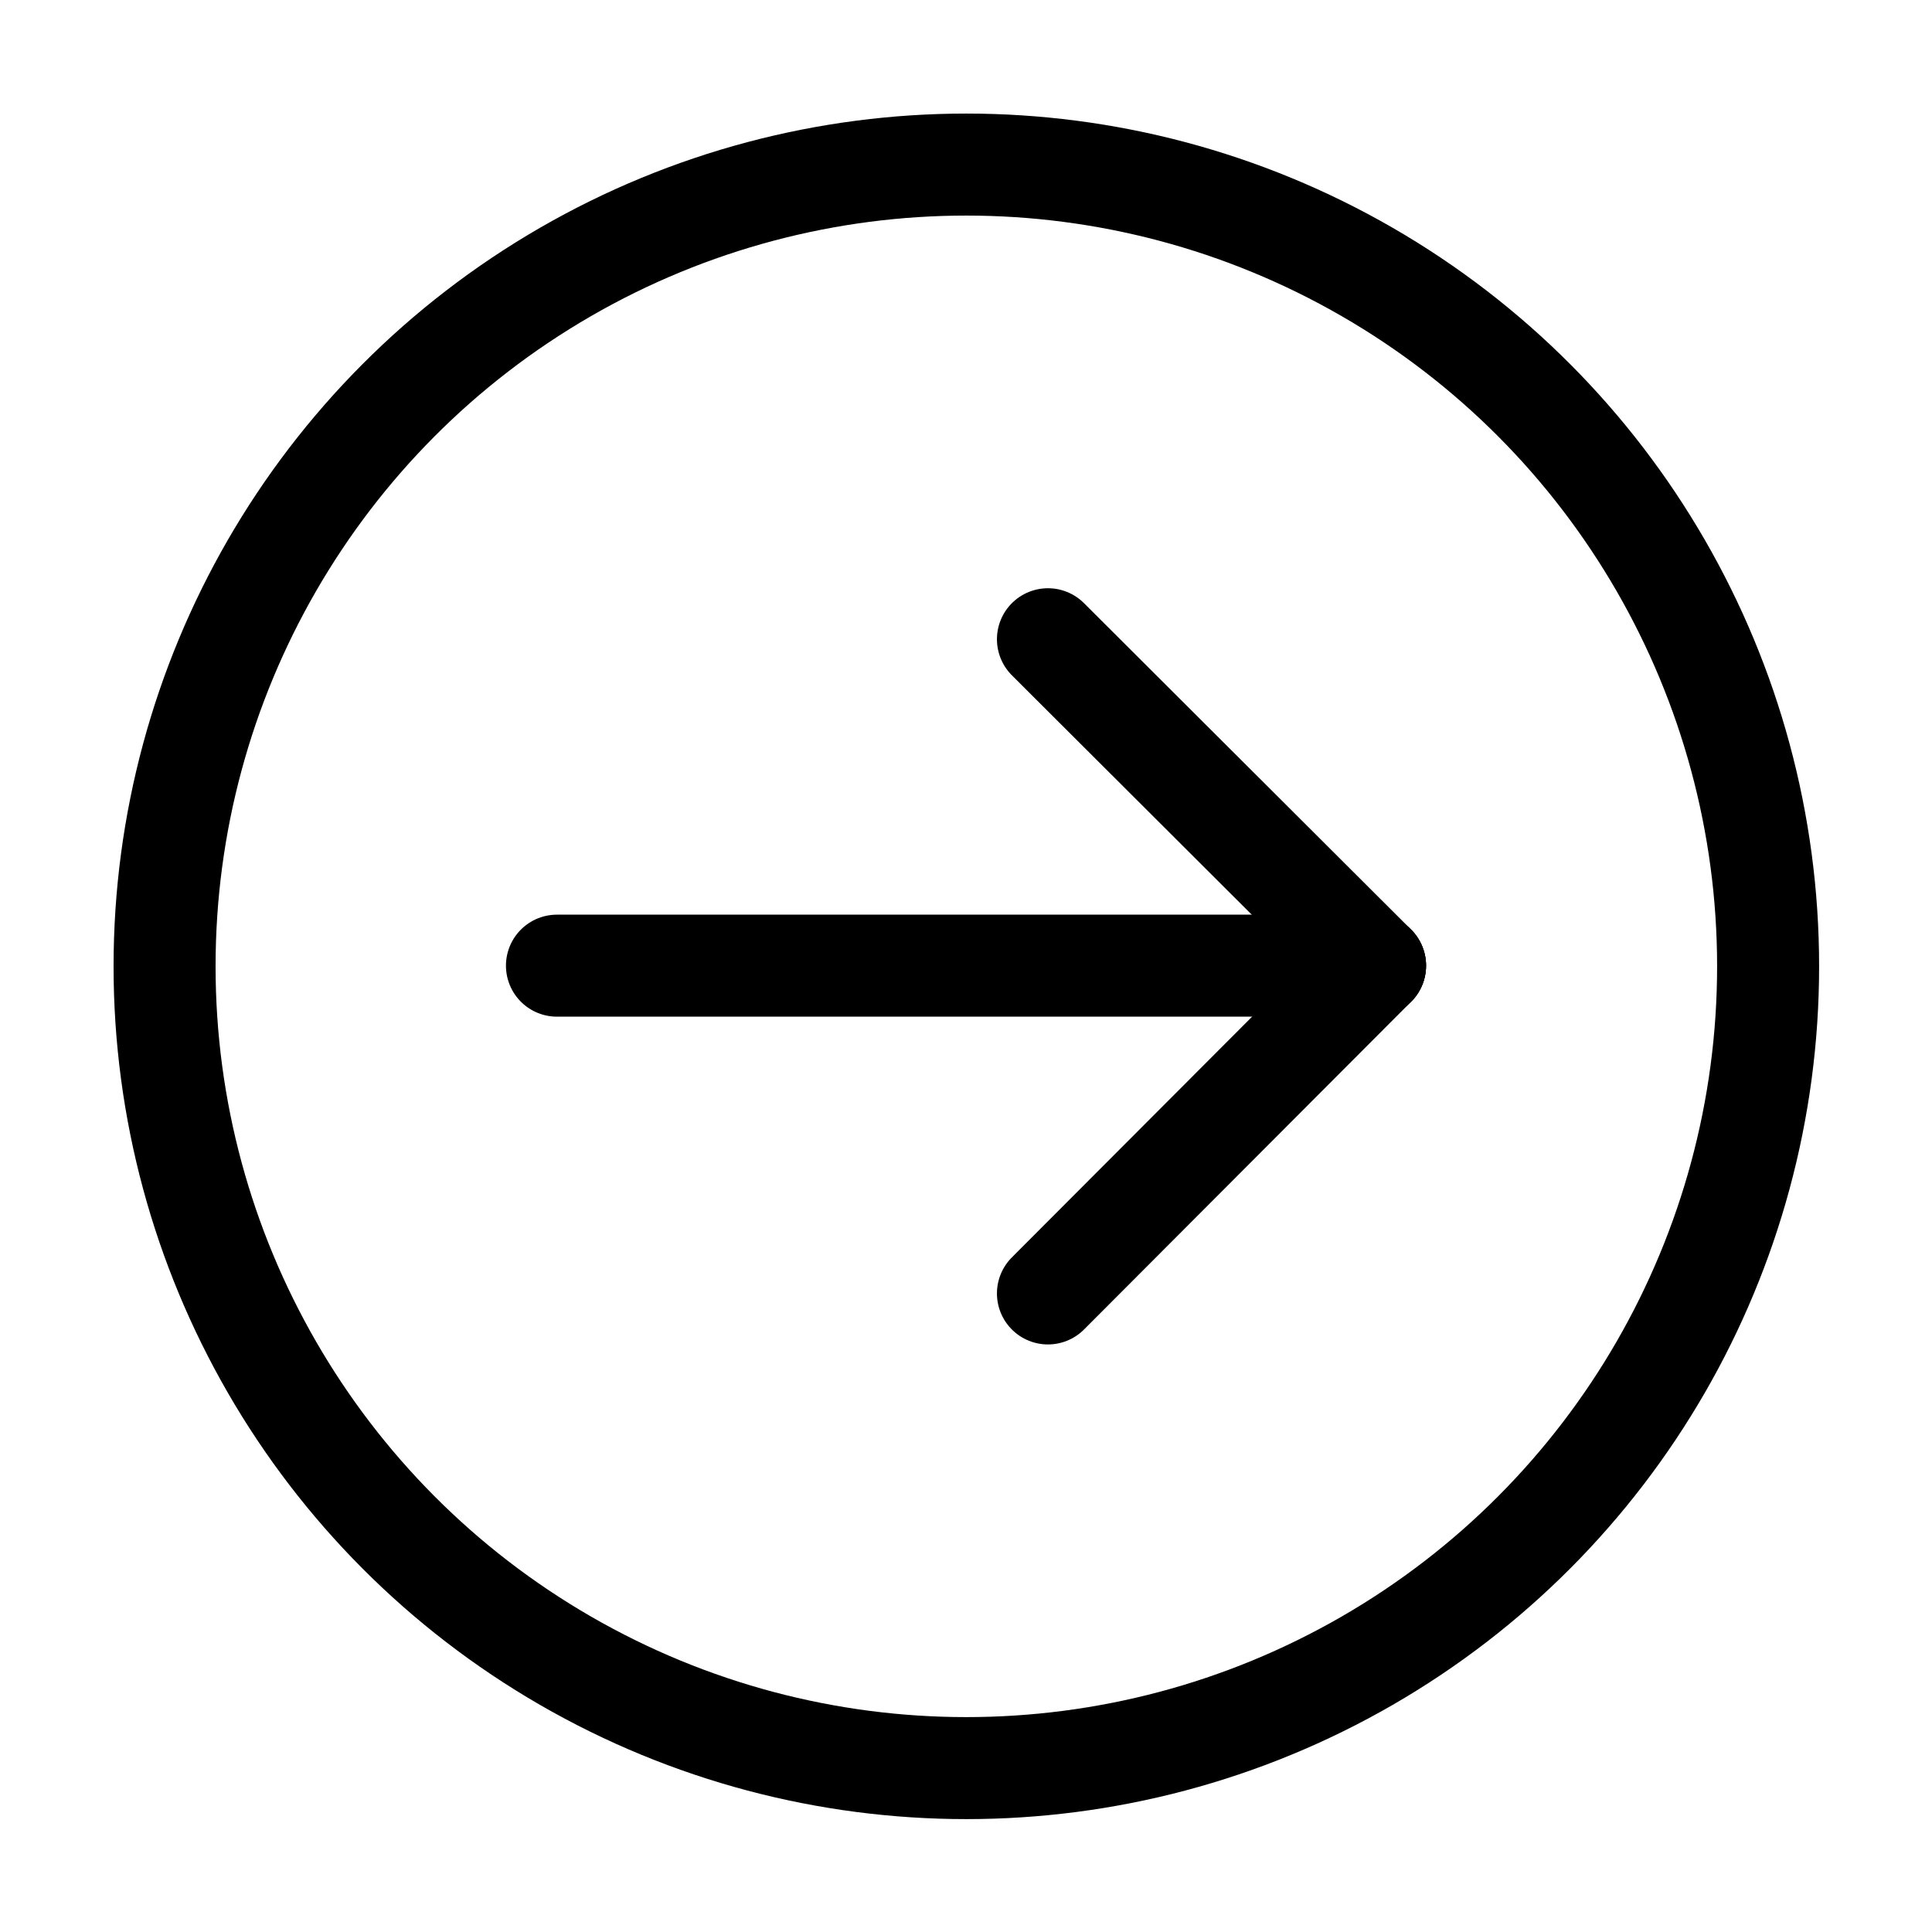
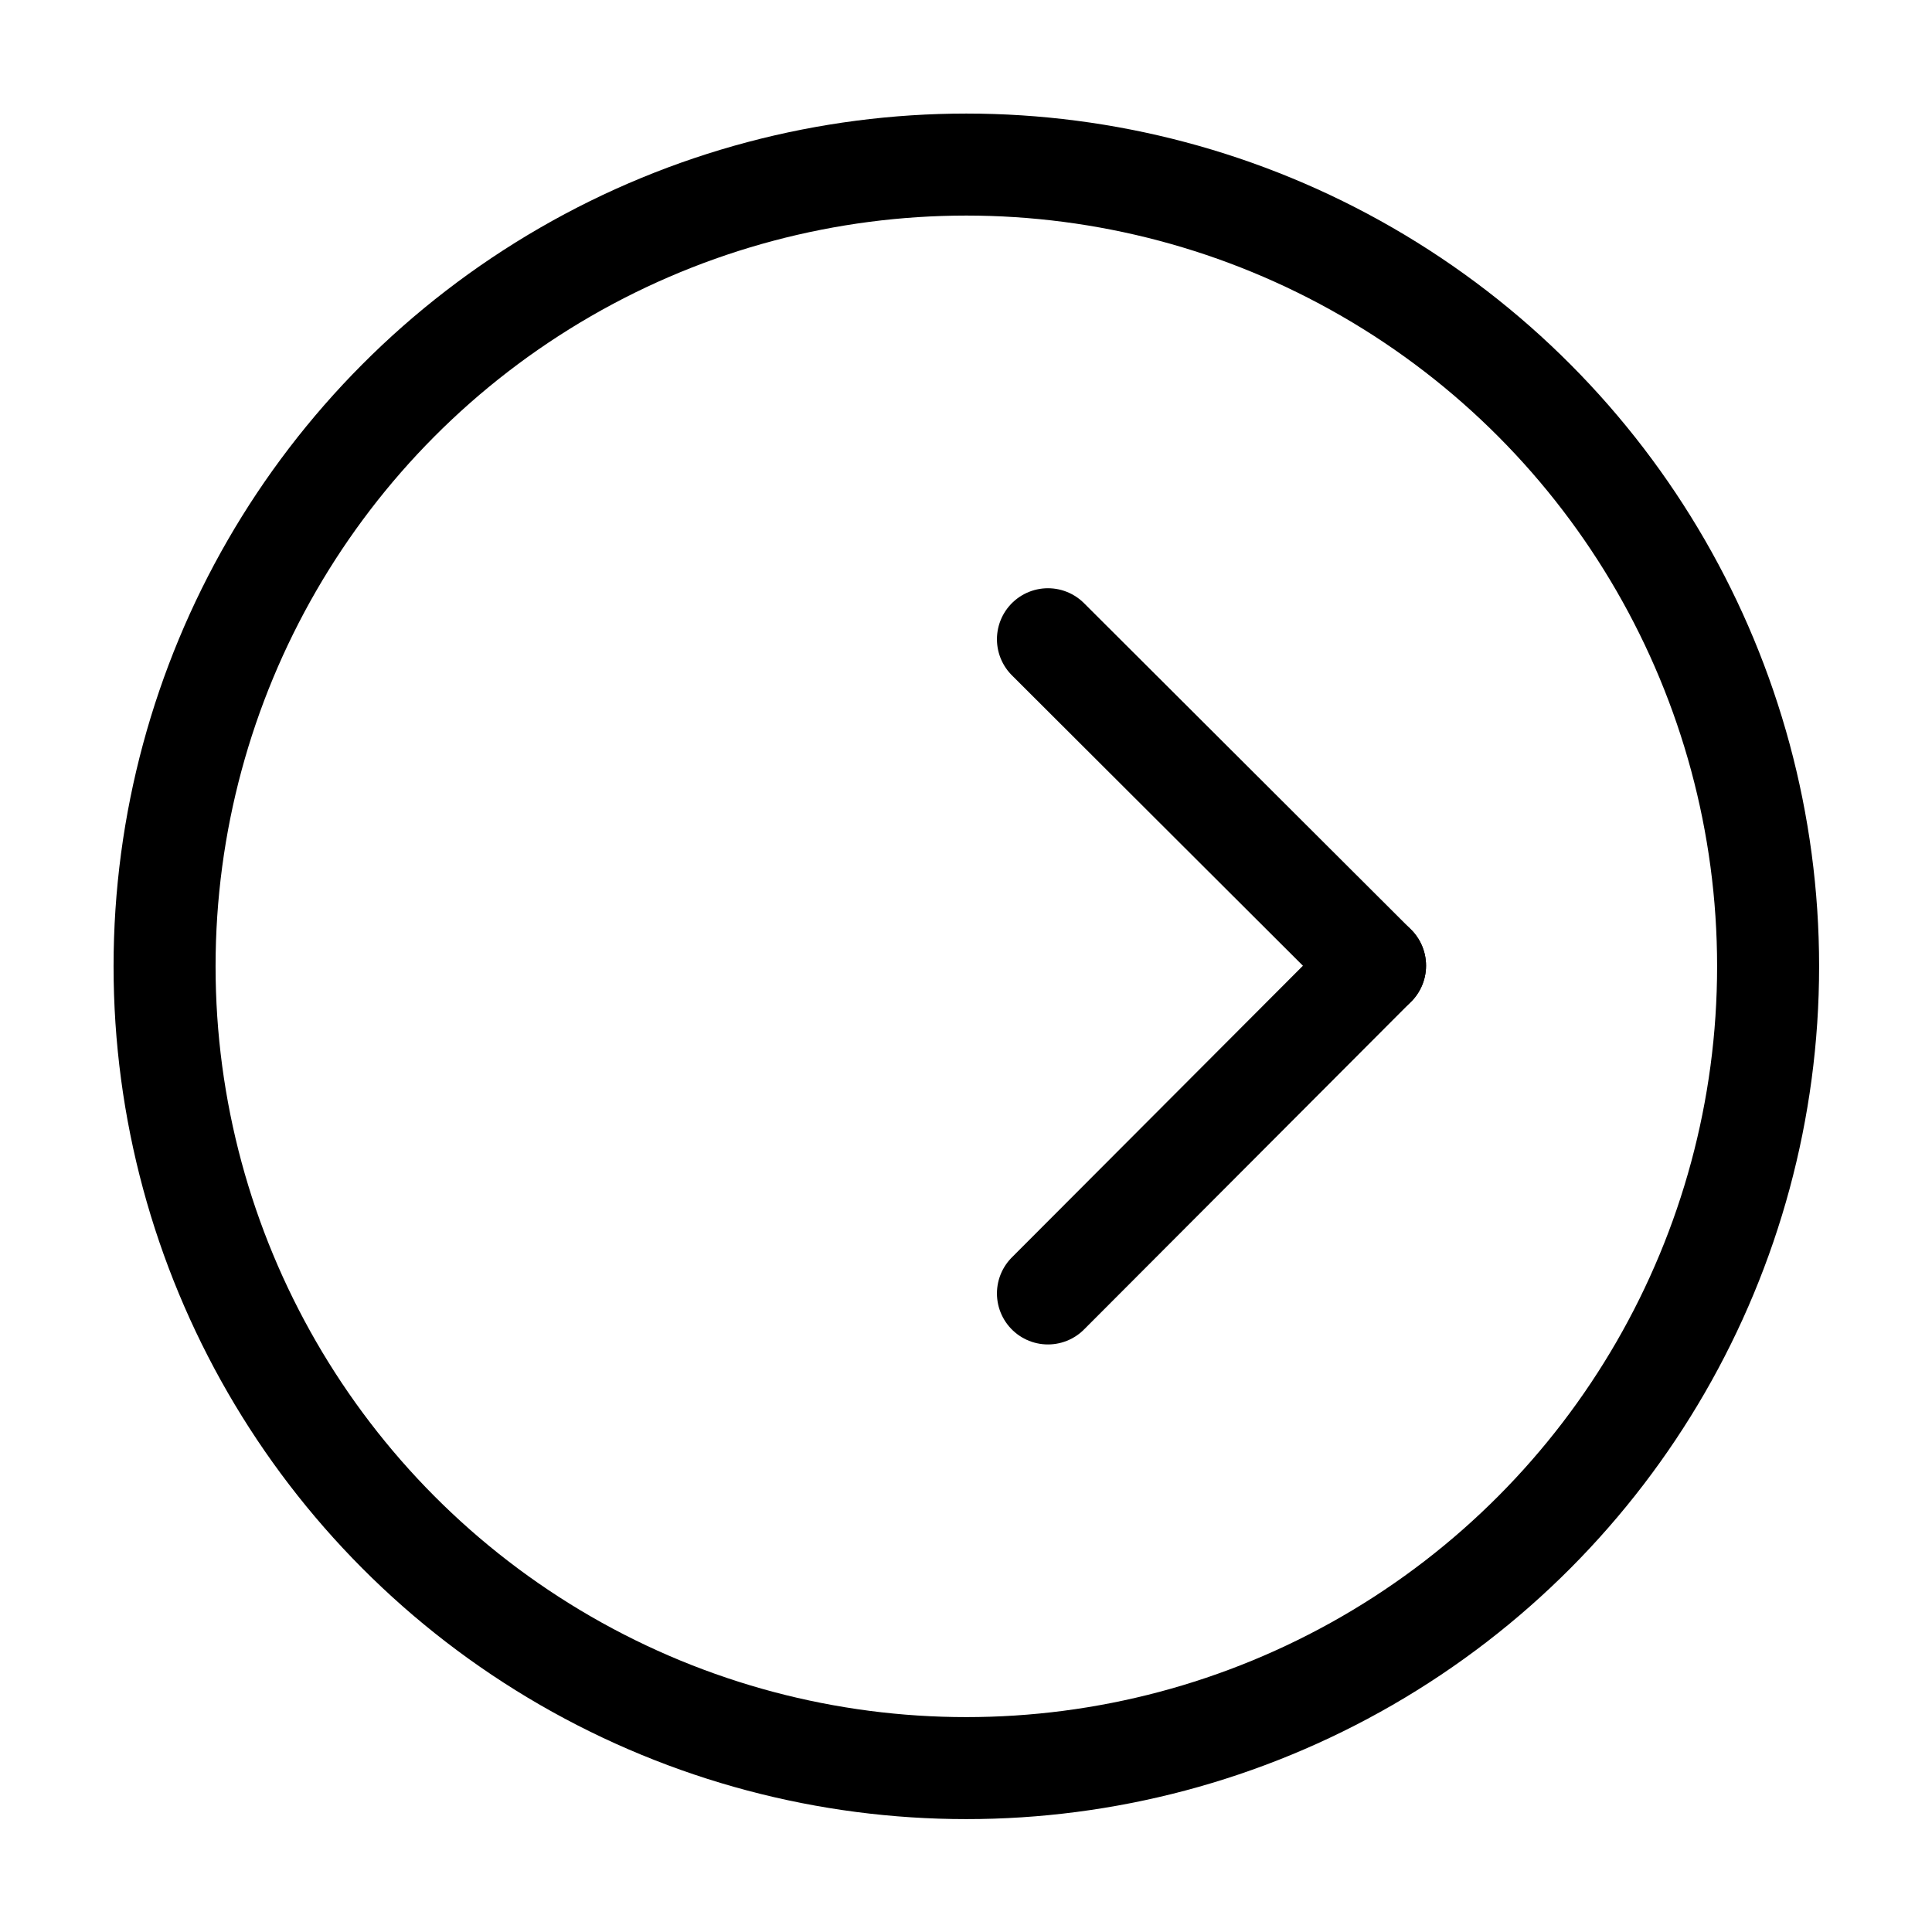
<svg xmlns="http://www.w3.org/2000/svg" id="Layer_1" viewBox="0 0 28.41 28.41">
  <defs>
    <style>.cls-1{fill:none;stroke:#000;stroke-linecap:round;stroke-linejoin:round;stroke-width:1.5px;}</style>
  </defs>
  <circle class="cls-1" cx="14.21" cy="14.21" r="11.79" />
  <line class="cls-1" x1="15.41" y1="19.02" x2="20.22" y2="14.2" />
  <line class="cls-1" x1="20.22" y1="14.2" x2="15.41" y2="9.4" />
-   <line class="cls-1" x1="20.22" y1="14.2" x2="8.19" y2="14.2" />
</svg>